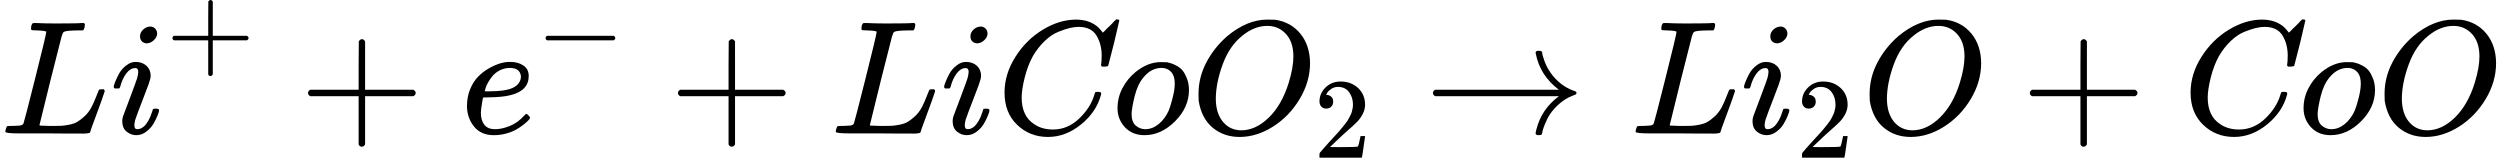
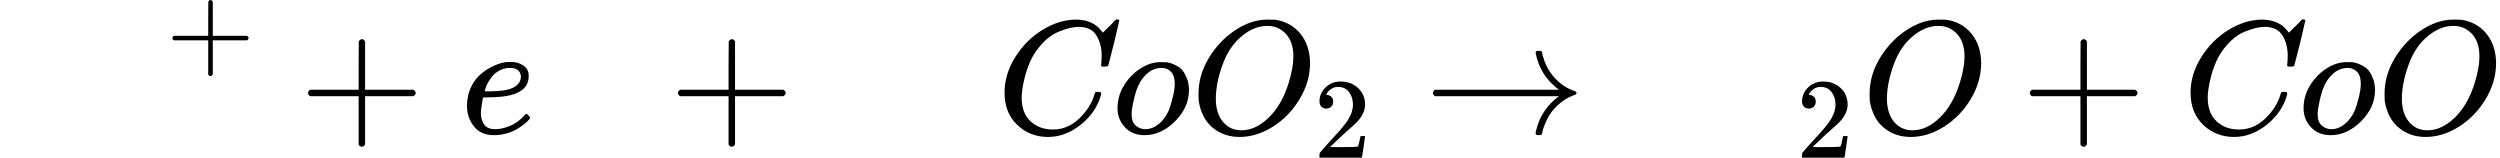
<svg xmlns="http://www.w3.org/2000/svg" xmlns:xlink="http://www.w3.org/1999/xlink" width="34.985ex" height="2.206ex" role="img" focusable="false" viewBox="0 -825.2 15463.3 975.2" style="vertical-align: -0.339ex;">
  <defs>
-     <path id="MJX-126-TEX-I-4C" d="M228 637Q194 637 192 641Q191 643 191 649Q191 673 202 682Q204 683 217 683Q271 680 344 680Q485 680 506 683H518Q524 677 524 674T522 656Q517 641 513 637H475Q406 636 394 628Q387 624 380 600T313 336Q297 271 279 198T252 88L243 52Q243 48 252 48T311 46H328Q360 46 379 47T428 54T478 72T522 106T564 161Q580 191 594 228T611 270Q616 273 628 273H641Q647 264 647 262T627 203T583 83T557 9Q555 4 553 3T537 0T494 -1Q483 -1 418 -1T294 0H116Q32 0 32 10Q32 17 34 24Q39 43 44 45Q48 46 59 46H65Q92 46 125 49Q139 52 144 61Q147 65 216 339T285 628Q285 635 228 637Z" />
-     <path id="MJX-126-TEX-I-69" d="M184 600Q184 624 203 642T247 661Q265 661 277 649T290 619Q290 596 270 577T226 557Q211 557 198 567T184 600ZM21 287Q21 295 30 318T54 369T98 420T158 442Q197 442 223 419T250 357Q250 340 236 301T196 196T154 83Q149 61 149 51Q149 26 166 26Q175 26 185 29T208 43T235 78T260 137Q263 149 265 151T282 153Q302 153 302 143Q302 135 293 112T268 61T223 11T161 -11Q129 -11 102 10T74 74Q74 91 79 106T122 220Q160 321 166 341T173 380Q173 404 156 404H154Q124 404 99 371T61 287Q60 286 59 284T58 281T56 279T53 278T49 278T41 278H27Q21 284 21 287Z" />
    <path id="MJX-126-TEX-N-2B" d="M56 237T56 250T70 270H369V420L370 570Q380 583 389 583Q402 583 409 568V270H707Q722 262 722 250T707 230H409V-68Q401 -82 391 -82H389H387Q375 -82 369 -68V230H70Q56 237 56 250Z" />
    <path id="MJX-126-TEX-I-65" d="M39 168Q39 225 58 272T107 350T174 402T244 433T307 442H310Q355 442 388 420T421 355Q421 265 310 237Q261 224 176 223Q139 223 138 221Q138 219 132 186T125 128Q125 81 146 54T209 26T302 45T394 111Q403 121 406 121Q410 121 419 112T429 98T420 82T390 55T344 24T281 -1T205 -11Q126 -11 83 42T39 168ZM373 353Q367 405 305 405Q272 405 244 391T199 357T170 316T154 280T149 261Q149 260 169 260Q282 260 327 284T373 353Z" />
-     <path id="MJX-126-TEX-N-2212" d="M84 237T84 250T98 270H679Q694 262 694 250T679 230H98Q84 237 84 250Z" />
    <path id="MJX-126-TEX-I-43" d="M50 252Q50 367 117 473T286 641T490 704Q580 704 633 653Q642 643 648 636T656 626L657 623Q660 623 684 649Q691 655 699 663T715 679T725 690L740 705H746Q760 705 760 698Q760 694 728 561Q692 422 692 421Q690 416 687 415T669 413H653Q647 419 647 422Q647 423 648 429T650 449T651 481Q651 552 619 605T510 659Q484 659 454 652T382 628T299 572T226 479Q194 422 175 346T156 222Q156 108 232 58Q280 24 350 24Q441 24 512 92T606 240Q610 253 612 255T628 257Q648 257 648 248Q648 243 647 239Q618 132 523 55T319 -22Q206 -22 128 53T50 252Z" />
    <path id="MJX-126-TEX-I-6F" d="M201 -11Q126 -11 80 38T34 156Q34 221 64 279T146 380Q222 441 301 441Q333 441 341 440Q354 437 367 433T402 417T438 387T464 338T476 268Q476 161 390 75T201 -11ZM121 120Q121 70 147 48T206 26Q250 26 289 58T351 142Q360 163 374 216T388 308Q388 352 370 375Q346 405 306 405Q243 405 195 347Q158 303 140 230T121 120Z" />
    <path id="MJX-126-TEX-I-4F" d="M740 435Q740 320 676 213T511 42T304 -22Q207 -22 138 35T51 201Q50 209 50 244Q50 346 98 438T227 601Q351 704 476 704Q514 704 524 703Q621 689 680 617T740 435ZM637 476Q637 565 591 615T476 665Q396 665 322 605Q242 542 200 428T157 216Q157 126 200 73T314 19Q404 19 485 98T608 313Q637 408 637 476Z" />
    <path id="MJX-126-TEX-N-32" d="M109 429Q82 429 66 447T50 491Q50 562 103 614T235 666Q326 666 387 610T449 465Q449 422 429 383T381 315T301 241Q265 210 201 149L142 93L218 92Q375 92 385 97Q392 99 409 186V189H449V186Q448 183 436 95T421 3V0H50V19V31Q50 38 56 46T86 81Q115 113 136 137Q145 147 170 174T204 211T233 244T261 278T284 308T305 340T320 369T333 401T340 431T343 464Q343 527 309 573T212 619Q179 619 154 602T119 569T109 550Q109 549 114 549Q132 549 151 535T170 489Q170 464 154 447T109 429Z" />
    <path id="MJX-126-TEX-N-2192" d="M56 237T56 250T70 270H835Q719 357 692 493Q692 494 692 496T691 499Q691 511 708 511H711Q720 511 723 510T729 506T732 497T735 481T743 456Q765 389 816 336T935 261Q944 258 944 250Q944 244 939 241T915 231T877 212Q836 186 806 152T761 85T740 35T732 4Q730 -6 727 -8T711 -11Q691 -11 691 0Q691 7 696 25Q728 151 835 230H70Q56 237 56 250Z" />
  </defs>
  <g stroke="currentColor" fill="currentColor" stroke-width="0" transform="matrix(1 0 0 -1 0 0)">
    <g data-mml-node="math">
      <g data-mml-node="mi">
        <use xlink:href="#MJX-126-TEX-I-4C" />
      </g>
      <g data-mml-node="msup" transform="translate(681, 0)">
        <g data-mml-node="mi">
          <use xlink:href="#MJX-126-TEX-I-69" />
        </g>
        <g data-mml-node="TeXAtom" transform="translate(345, 413) scale(0.707)">
          <g data-mml-node="mo">
            <use xlink:href="#MJX-126-TEX-N-2B" />
          </g>
        </g>
      </g>
      <g data-mml-node="mo" transform="translate(1848.4, 0)">
        <use xlink:href="#MJX-126-TEX-N-2B" />
      </g>
      <g data-mml-node="msup" transform="translate(2848.6, 0)">
        <g data-mml-node="mi">
          <use xlink:href="#MJX-126-TEX-I-65" />
        </g>
        <g data-mml-node="TeXAtom" transform="translate(466, 413) scale(0.707)">
          <g data-mml-node="mo">
            <use xlink:href="#MJX-126-TEX-N-2212" />
          </g>
        </g>
      </g>
      <g data-mml-node="mo" transform="translate(4136.9, 0)">
        <use xlink:href="#MJX-126-TEX-N-2B" />
      </g>
      <g data-mml-node="mi" transform="translate(5137.1, 0)">
        <use xlink:href="#MJX-126-TEX-I-4C" />
      </g>
      <g data-mml-node="mi" transform="translate(5818.1, 0)">
        <use xlink:href="#MJX-126-TEX-I-69" />
      </g>
      <g data-mml-node="mi" transform="translate(6163.1, 0)">
        <use xlink:href="#MJX-126-TEX-I-43" />
      </g>
      <g data-mml-node="mi" transform="translate(6878.1, 0)">
        <use xlink:href="#MJX-126-TEX-I-6F" />
      </g>
      <g data-mml-node="msub" transform="translate(7363.1, 0)">
        <g data-mml-node="mi">
          <use xlink:href="#MJX-126-TEX-I-4F" />
        </g>
        <g data-mml-node="TeXAtom" transform="translate(763, -150) scale(0.707)">
          <g data-mml-node="mn">
            <use xlink:href="#MJX-126-TEX-N-32" />
          </g>
        </g>
      </g>
      <g data-mml-node="mo" transform="translate(8807.5, 0)">
        <use xlink:href="#MJX-126-TEX-N-2192" />
      </g>
      <g data-mml-node="mi" transform="translate(10085.3, 0)">
        <use xlink:href="#MJX-126-TEX-I-4C" />
      </g>
      <g data-mml-node="msub" transform="translate(10766.3, 0)">
        <g data-mml-node="mi">
          <use xlink:href="#MJX-126-TEX-I-69" />
        </g>
        <g data-mml-node="TeXAtom" transform="translate(345, -150) scale(0.707)">
          <g data-mml-node="mn">
            <use xlink:href="#MJX-126-TEX-N-32" />
          </g>
        </g>
      </g>
      <g data-mml-node="mi" transform="translate(11514.8, 0)">
        <use xlink:href="#MJX-126-TEX-I-4F" />
      </g>
      <g data-mml-node="mo" transform="translate(12500, 0)">
        <use xlink:href="#MJX-126-TEX-N-2B" />
      </g>
      <g data-mml-node="mi" transform="translate(13500.3, 0)">
        <use xlink:href="#MJX-126-TEX-I-43" />
      </g>
      <g data-mml-node="mi" transform="translate(14215.3, 0)">
        <use xlink:href="#MJX-126-TEX-I-6F" />
      </g>
      <g data-mml-node="mi" transform="translate(14700.3, 0)">
        <use xlink:href="#MJX-126-TEX-I-4F" />
      </g>
    </g>
  </g>
</svg>